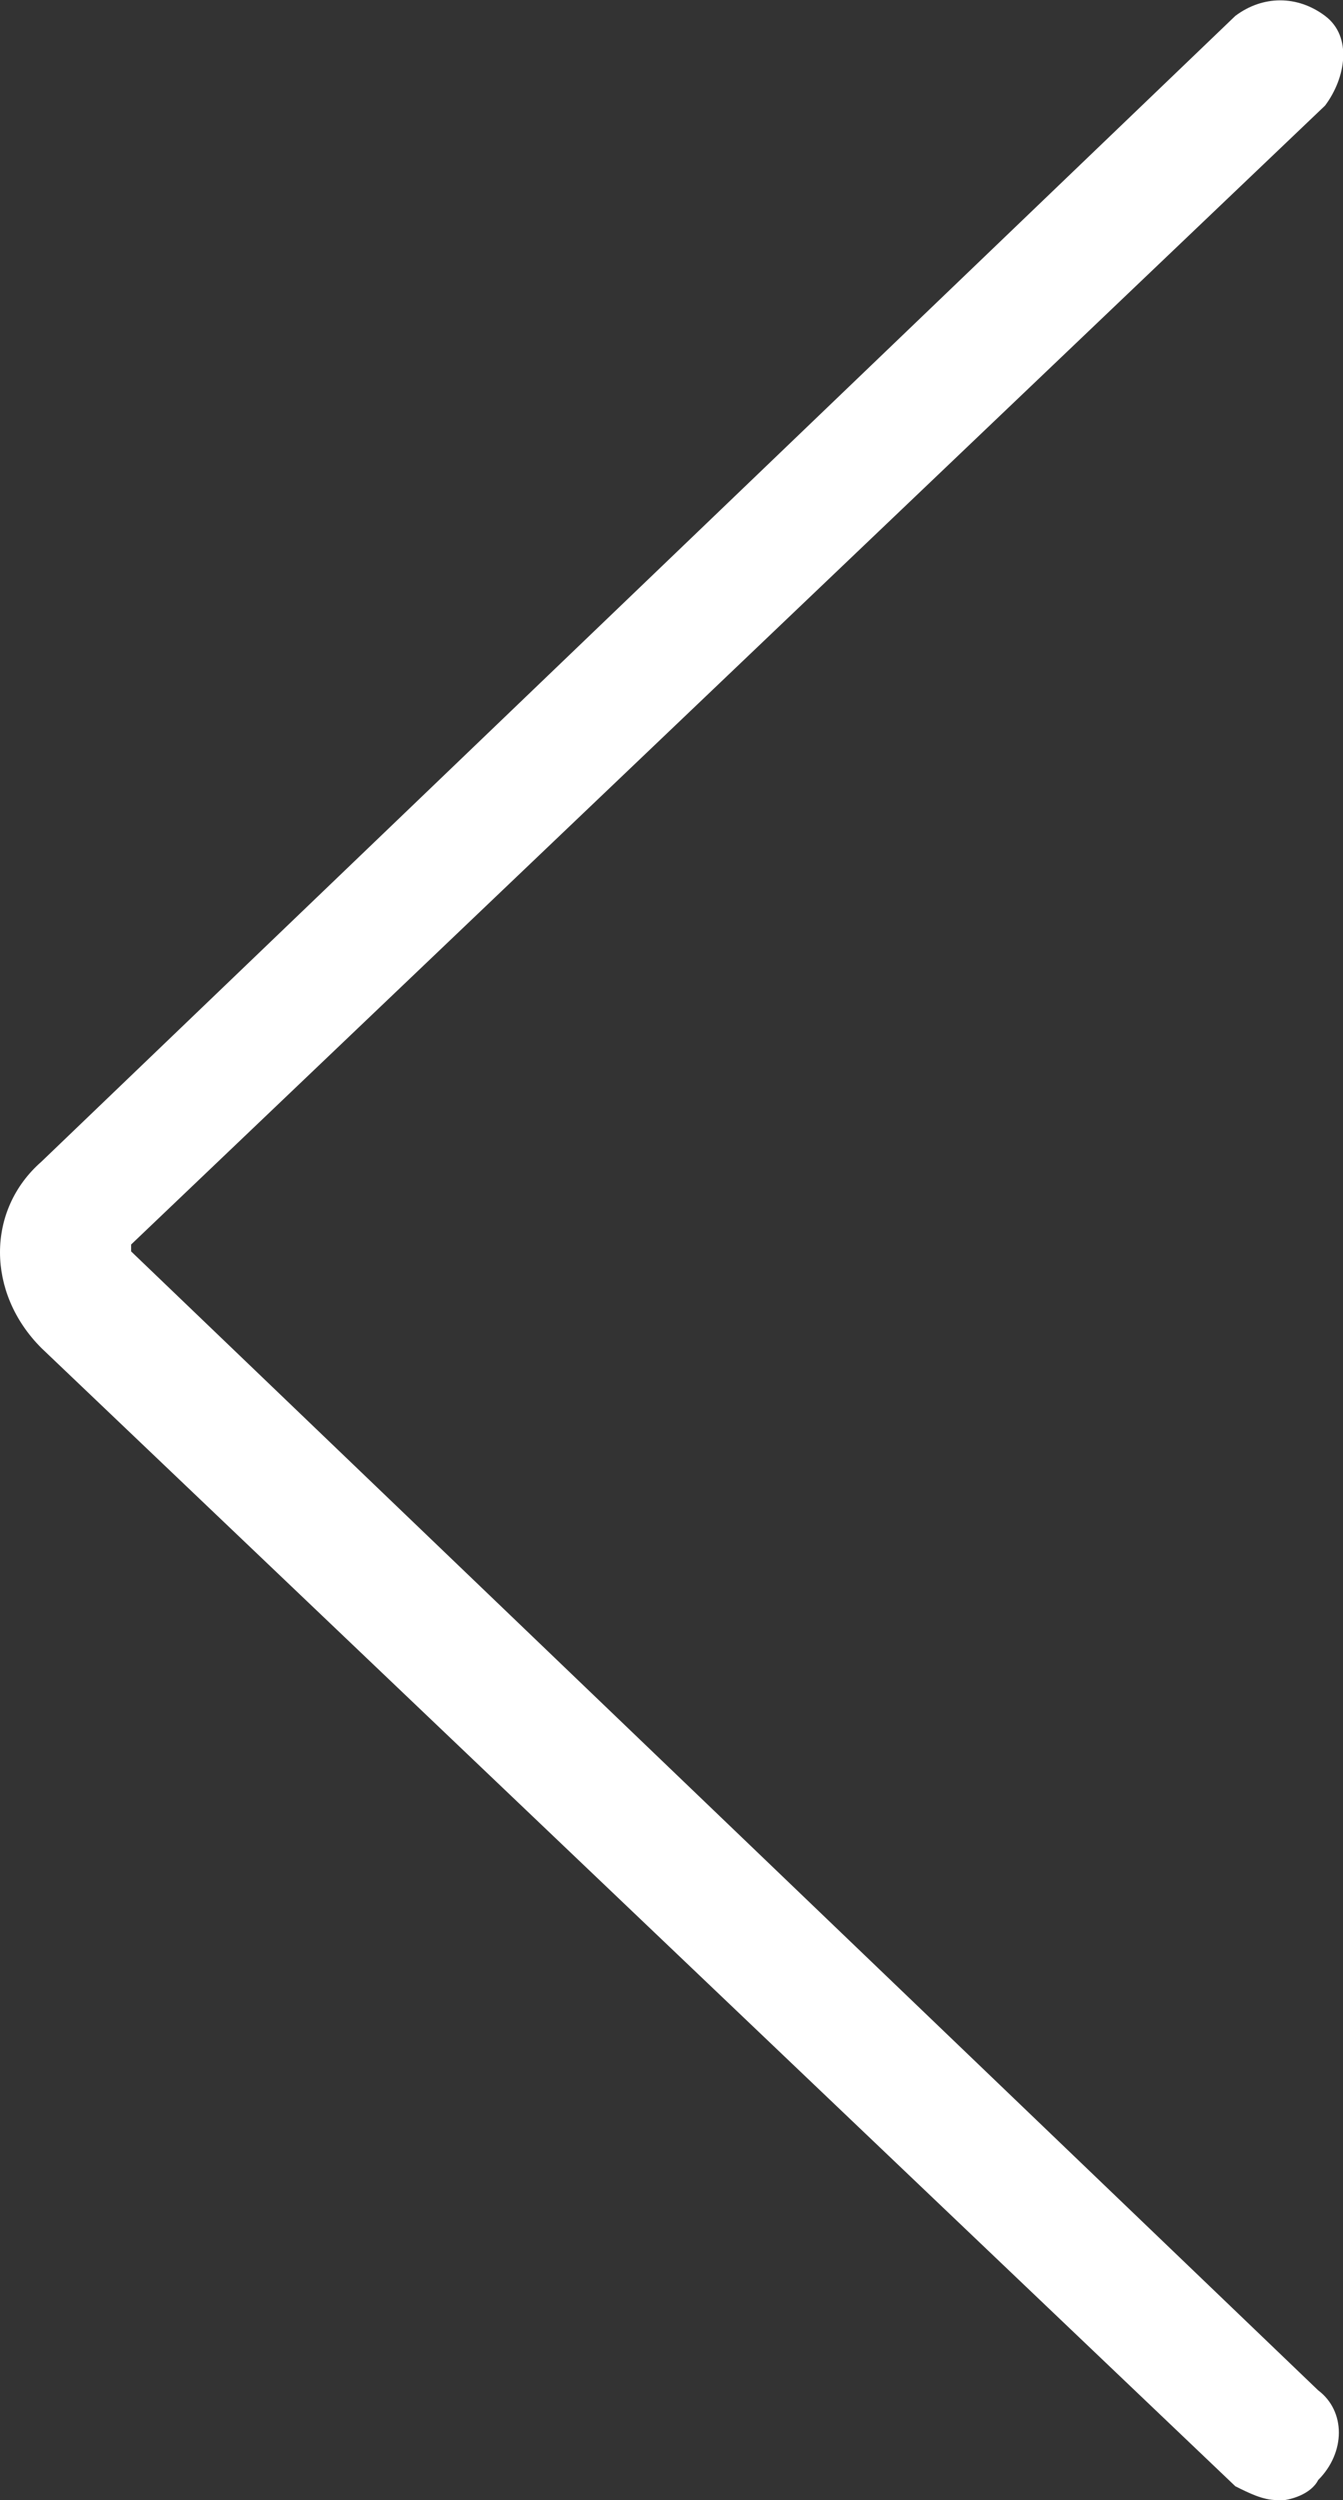
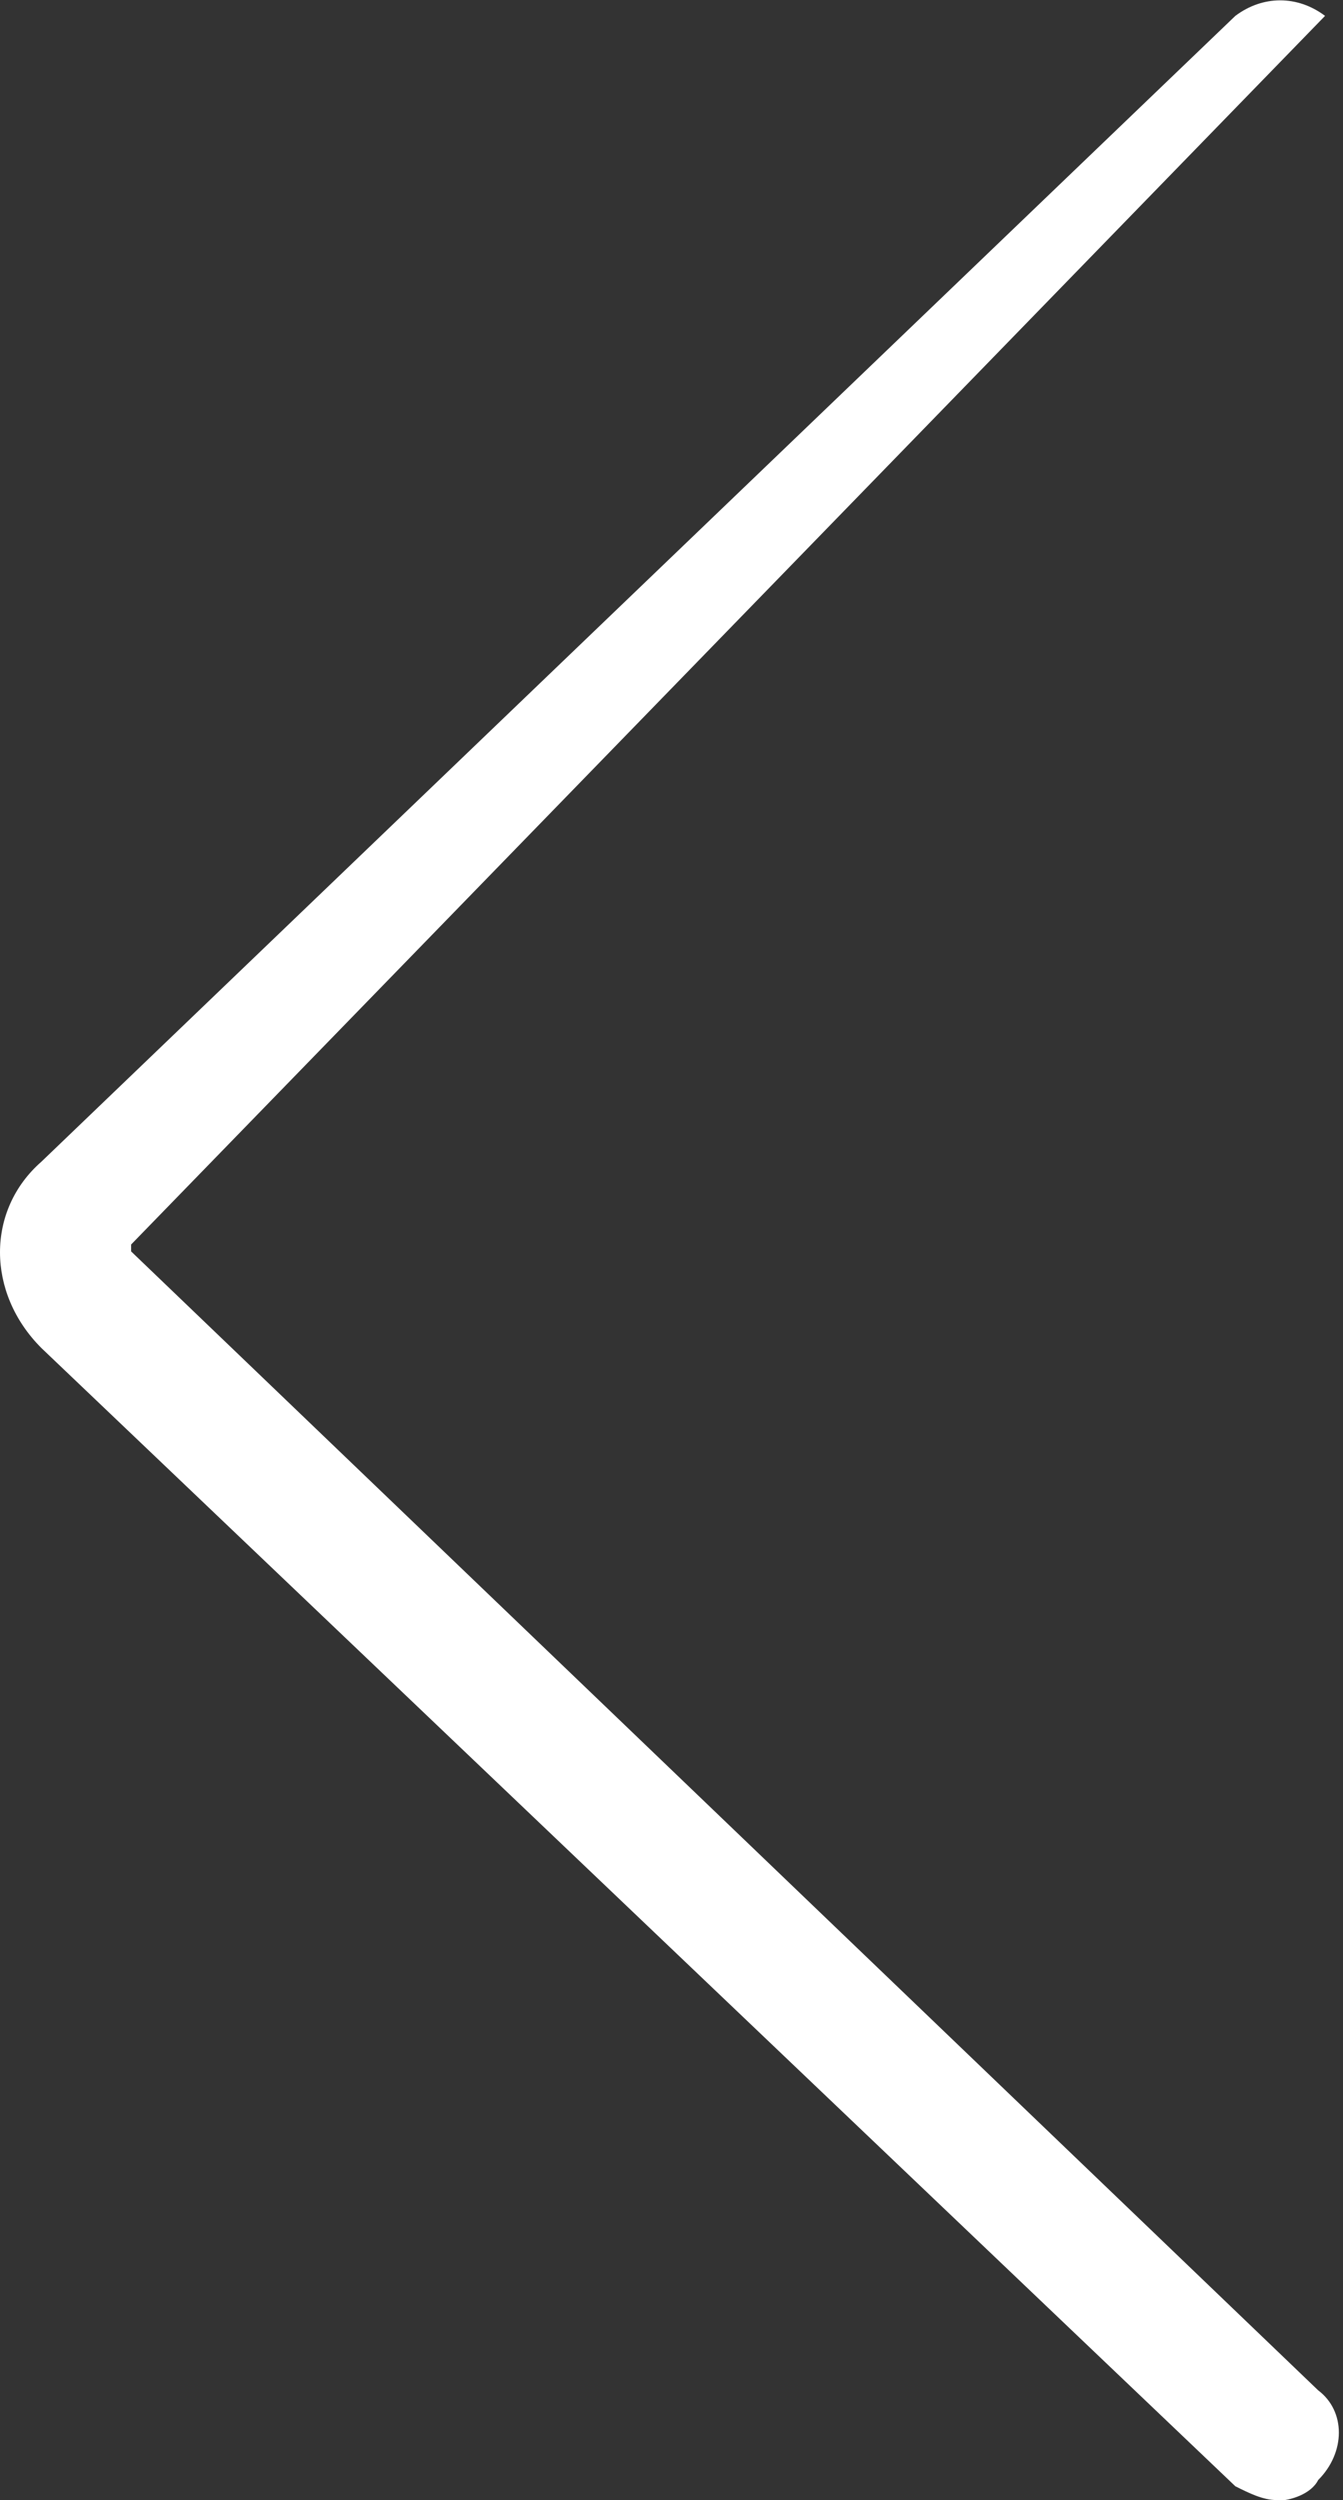
<svg xmlns="http://www.w3.org/2000/svg" id="Layer_1" viewBox="0 0 19.46 36.22">
  <rect x="0" y="0" width="19.46" height="36.22" fill="#333333" stroke="none" />
  <defs>
    <style>.cls-1{fill:#fff;}</style>
  </defs>
-   <path class="cls-1" d="m18.5,36.22c-.2,0-.4-.1-.6-.2L.6,19.53c-.8-.8-.8-2,0-2.7L17.9.23c.4-.3.9-.3,1.3,0s.3.9,0,1.3L1.9,18.03v.1l17.2,16.5c.4.3.4.9,0,1.3-.1.2-.4.3-.6.3Z" />
+   <path class="cls-1" d="m18.5,36.22c-.2,0-.4-.1-.6-.2L.6,19.53c-.8-.8-.8-2,0-2.7L17.9.23c.4-.3.9-.3,1.3,0L1.9,18.03v.1l17.2,16.5c.4.3.4.9,0,1.3-.1.2-.4.3-.6.3Z" />
</svg>